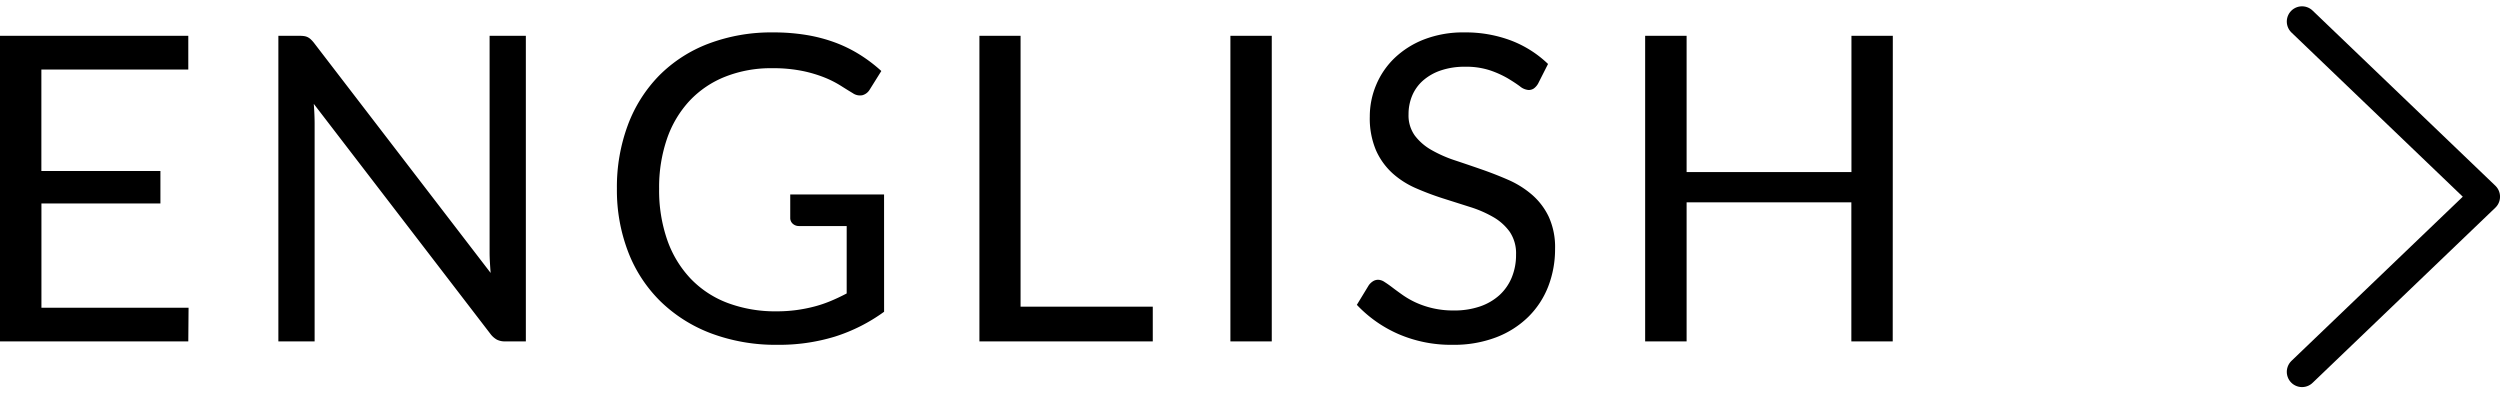
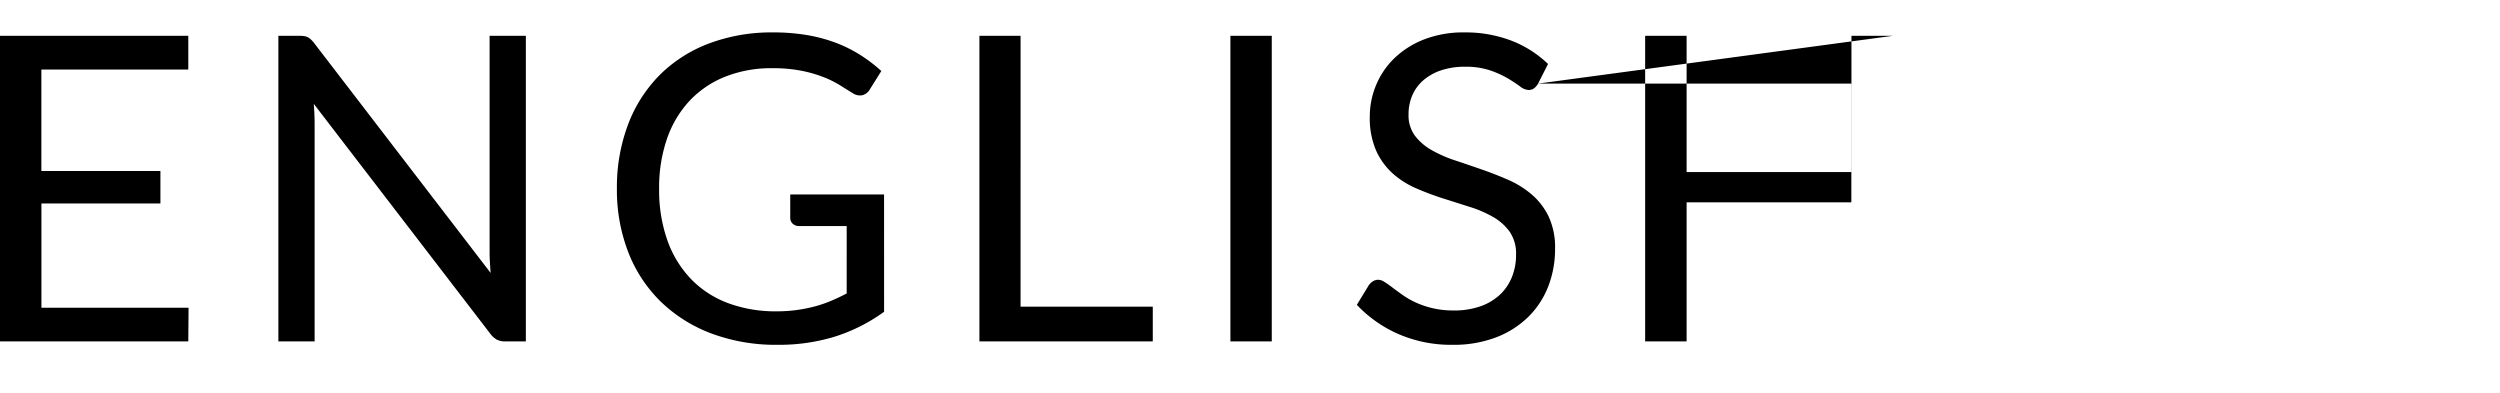
<svg xmlns="http://www.w3.org/2000/svg" width="82.067" height="12.914" viewBox="0 0 82.067 12.914">
  <g id="en" transform="translate(-0.934 -2.793)">
-     <path id="パス_9767" data-name="パス 9767" d="M-24.885-10.031v1.106h-4.823v3.332H-25.8v1.064h-3.906v3.423h4.83L-24.885,0h-6.181V-10.031Zm3.654,0a.956.956,0,0,1,.154.01.394.394,0,0,1,.112.035.425.425,0,0,1,.1.07,1.074,1.074,0,0,1,.105.115l5.8,7.553q-.014-.182-.024-.353t-.01-.326v-7.105h1.19V0h-.679a.584.584,0,0,1-.269-.056.681.681,0,0,1-.214-.189l-5.8-7.553q.014.175.021.343t.007.308V0h-1.19V-10.031ZM-2.044-.973a5.622,5.622,0,0,1-1.613.815,6.243,6.243,0,0,1-1.88.27A6.04,6.04,0,0,1-7.721-.263a4.812,4.812,0,0,1-1.662-1.05,4.58,4.58,0,0,1-1.061-1.621,5.642,5.642,0,0,1-.371-2.079,5.83,5.83,0,0,1,.361-2.093A4.63,4.63,0,0,1-9.429-8.726,4.557,4.557,0,0,1-7.812-9.772a5.818,5.818,0,0,1,2.128-.371,6.561,6.561,0,0,1,1.106.087,5.083,5.083,0,0,1,.945.252,4.461,4.461,0,0,1,.805.4,4.94,4.94,0,0,1,.693.528l-.385.616a.4.4,0,0,1-.234.178.409.409,0,0,1-.318-.067q-.168-.1-.385-.238a3.357,3.357,0,0,0-.528-.27,4.255,4.255,0,0,0-.735-.22,4.839,4.839,0,0,0-1-.091,4.068,4.068,0,0,0-1.533.276A3.243,3.243,0,0,0-8.428-7.9,3.5,3.5,0,0,0-9.17-6.654a4.9,4.9,0,0,0-.259,1.641A4.952,4.952,0,0,0-9.16-3.322a3.54,3.54,0,0,0,.77,1.267,3.282,3.282,0,0,0,1.215.795,4.46,4.46,0,0,0,1.6.273,4.8,4.8,0,0,0,.655-.042,4.982,4.982,0,0,0,.584-.115,4.063,4.063,0,0,0,.539-.182q.259-.108.525-.248V-3.787H-4.83a.3.3,0,0,1-.214-.077.251.251,0,0,1-.081-.189v-.77h3.08Zm4.48-.168h4.34V0H1.085V-10.031H2.436ZM10.682,0H9.324V-10.031h1.358Zm8.743-8.463a.515.515,0,0,1-.137.158.3.3,0,0,1-.178.052.5.5,0,0,1-.28-.119q-.161-.119-.4-.263a3.238,3.238,0,0,0-.581-.262,2.5,2.5,0,0,0-.823-.119,2.4,2.4,0,0,0-.8.123,1.717,1.717,0,0,0-.581.332,1.365,1.365,0,0,0-.354.494,1.566,1.566,0,0,0-.119.612,1.132,1.132,0,0,0,.207.7,1.779,1.779,0,0,0,.546.472,4.183,4.183,0,0,0,.77.34q.431.143.882.3t.882.346a3.1,3.1,0,0,1,.77.486,2.218,2.218,0,0,1,.546.721,2.4,2.4,0,0,1,.207,1.05,3.386,3.386,0,0,1-.224,1.235,2.848,2.848,0,0,1-.655,1,3.062,3.062,0,0,1-1.057.672,3.888,3.888,0,0,1-1.424.245A4.343,4.343,0,0,1,14.84-.241,4.172,4.172,0,0,1,13.475-1.2l.392-.644A.515.515,0,0,1,14-1.971a.32.32,0,0,1,.179-.052.4.4,0,0,1,.207.074q.116.073.263.185t.336.245a2.776,2.776,0,0,0,.431.245,2.914,2.914,0,0,0,.55.185,2.993,2.993,0,0,0,.693.074,2.586,2.586,0,0,0,.861-.133,1.829,1.829,0,0,0,.641-.375,1.623,1.623,0,0,0,.4-.578,1.93,1.93,0,0,0,.14-.749,1.257,1.257,0,0,0-.206-.745,1.712,1.712,0,0,0-.543-.487,3.769,3.769,0,0,0-.77-.333l-.882-.28a9.355,9.355,0,0,1-.882-.332,2.849,2.849,0,0,1-.77-.49,2.252,2.252,0,0,1-.543-.753A2.68,2.68,0,0,1,13.9-7.385a2.657,2.657,0,0,1,.207-1.029,2.628,2.628,0,0,1,.6-.882,2.941,2.941,0,0,1,.973-.616,3.551,3.551,0,0,1,1.326-.231,4.218,4.218,0,0,1,1.53.266,3.613,3.613,0,0,1,1.215.77ZM31.066,0H29.708V-4.564H24.3V0H22.939V-10.031H24.3v4.473h5.411v-4.473h1.358Z" transform="translate(32 14)" />
-     <path id="arrow" d="M246.5,396l6-5.75-6-5.75" transform="translate(-169.998 -381)" fill="none" stroke="#000" stroke-linecap="round" stroke-linejoin="round" stroke-width="1" />
+     <path id="パス_9767" data-name="パス 9767" d="M-24.885-10.031v1.106h-4.823v3.332H-25.8v1.064h-3.906v3.423h4.83L-24.885,0h-6.181V-10.031Zm3.654,0a.956.956,0,0,1,.154.01.394.394,0,0,1,.112.035.425.425,0,0,1,.1.07,1.074,1.074,0,0,1,.105.115l5.8,7.553q-.014-.182-.024-.353t-.01-.326v-7.105h1.19V0h-.679a.584.584,0,0,1-.269-.056.681.681,0,0,1-.214-.189l-5.8-7.553q.014.175.021.343t.007.308V0h-1.19V-10.031ZM-2.044-.973a5.622,5.622,0,0,1-1.613.815,6.243,6.243,0,0,1-1.88.27A6.04,6.04,0,0,1-7.721-.263a4.812,4.812,0,0,1-1.662-1.05,4.58,4.58,0,0,1-1.061-1.621,5.642,5.642,0,0,1-.371-2.079,5.83,5.83,0,0,1,.361-2.093A4.63,4.63,0,0,1-9.429-8.726,4.557,4.557,0,0,1-7.812-9.772a5.818,5.818,0,0,1,2.128-.371,6.561,6.561,0,0,1,1.106.087,5.083,5.083,0,0,1,.945.252,4.461,4.461,0,0,1,.805.4,4.94,4.94,0,0,1,.693.528l-.385.616a.4.4,0,0,1-.234.178.409.409,0,0,1-.318-.067q-.168-.1-.385-.238a3.357,3.357,0,0,0-.528-.27,4.255,4.255,0,0,0-.735-.22,4.839,4.839,0,0,0-1-.091,4.068,4.068,0,0,0-1.533.276A3.243,3.243,0,0,0-8.428-7.9,3.5,3.5,0,0,0-9.17-6.654a4.9,4.9,0,0,0-.259,1.641A4.952,4.952,0,0,0-9.16-3.322a3.54,3.54,0,0,0,.77,1.267,3.282,3.282,0,0,0,1.215.795,4.46,4.46,0,0,0,1.6.273,4.8,4.8,0,0,0,.655-.042,4.982,4.982,0,0,0,.584-.115,4.063,4.063,0,0,0,.539-.182q.259-.108.525-.248V-3.787H-4.83a.3.3,0,0,1-.214-.077.251.251,0,0,1-.081-.189v-.77h3.08Zm4.48-.168h4.34V0H1.085V-10.031H2.436ZM10.682,0H9.324V-10.031h1.358Zm8.743-8.463a.515.515,0,0,1-.137.158.3.3,0,0,1-.178.052.5.5,0,0,1-.28-.119q-.161-.119-.4-.263a3.238,3.238,0,0,0-.581-.262,2.5,2.5,0,0,0-.823-.119,2.4,2.4,0,0,0-.8.123,1.717,1.717,0,0,0-.581.332,1.365,1.365,0,0,0-.354.494,1.566,1.566,0,0,0-.119.612,1.132,1.132,0,0,0,.207.7,1.779,1.779,0,0,0,.546.472,4.183,4.183,0,0,0,.77.34q.431.143.882.3t.882.346a3.1,3.1,0,0,1,.77.486,2.218,2.218,0,0,1,.546.721,2.4,2.4,0,0,1,.207,1.05,3.386,3.386,0,0,1-.224,1.235,2.848,2.848,0,0,1-.655,1,3.062,3.062,0,0,1-1.057.672,3.888,3.888,0,0,1-1.424.245A4.343,4.343,0,0,1,14.84-.241,4.172,4.172,0,0,1,13.475-1.2l.392-.644A.515.515,0,0,1,14-1.971a.32.32,0,0,1,.179-.052.4.4,0,0,1,.207.074q.116.073.263.185t.336.245a2.776,2.776,0,0,0,.431.245,2.914,2.914,0,0,0,.55.185,2.993,2.993,0,0,0,.693.074,2.586,2.586,0,0,0,.861-.133,1.829,1.829,0,0,0,.641-.375,1.623,1.623,0,0,0,.4-.578,1.93,1.93,0,0,0,.14-.749,1.257,1.257,0,0,0-.206-.745,1.712,1.712,0,0,0-.543-.487,3.769,3.769,0,0,0-.77-.333l-.882-.28a9.355,9.355,0,0,1-.882-.332,2.849,2.849,0,0,1-.77-.49,2.252,2.252,0,0,1-.543-.753A2.68,2.68,0,0,1,13.9-7.385a2.657,2.657,0,0,1,.207-1.029,2.628,2.628,0,0,1,.6-.882,2.941,2.941,0,0,1,.973-.616,3.551,3.551,0,0,1,1.326-.231,4.218,4.218,0,0,1,1.53.266,3.613,3.613,0,0,1,1.215.77ZH29.708V-4.564H24.3V0H22.939V-10.031H24.3v4.473h5.411v-4.473h1.358Z" transform="translate(32 14)" />
  </g>
</svg>